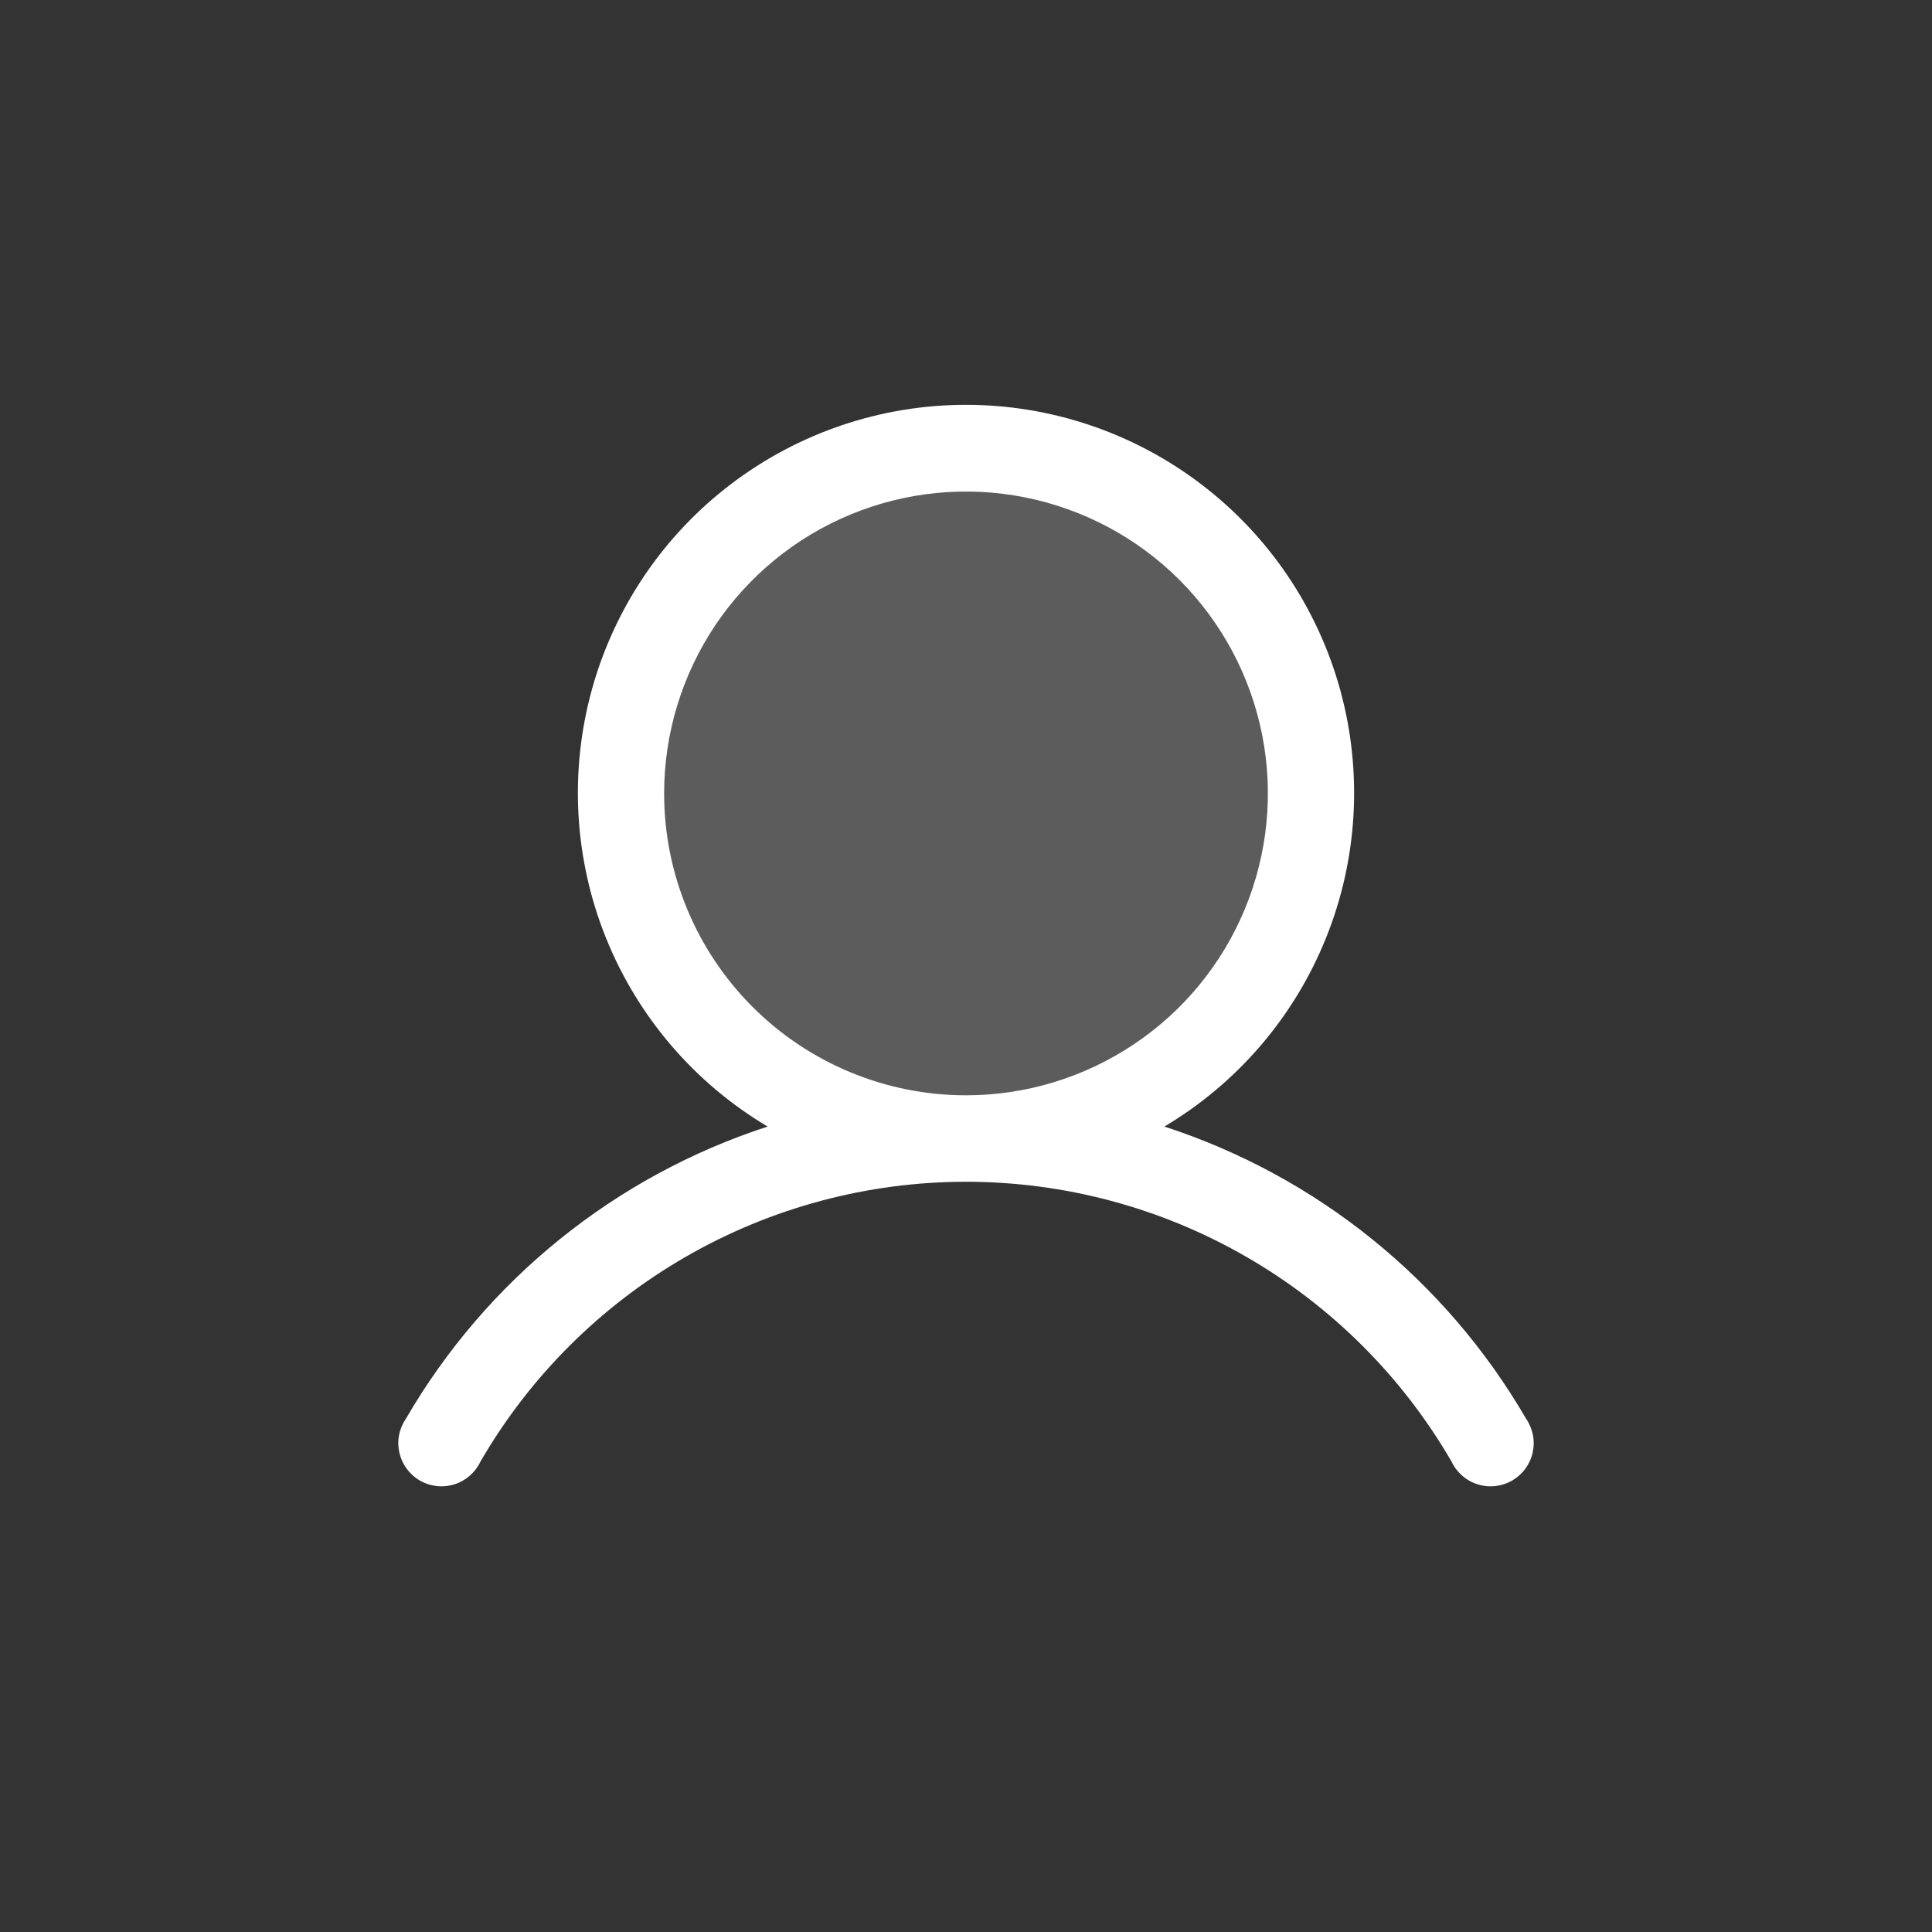
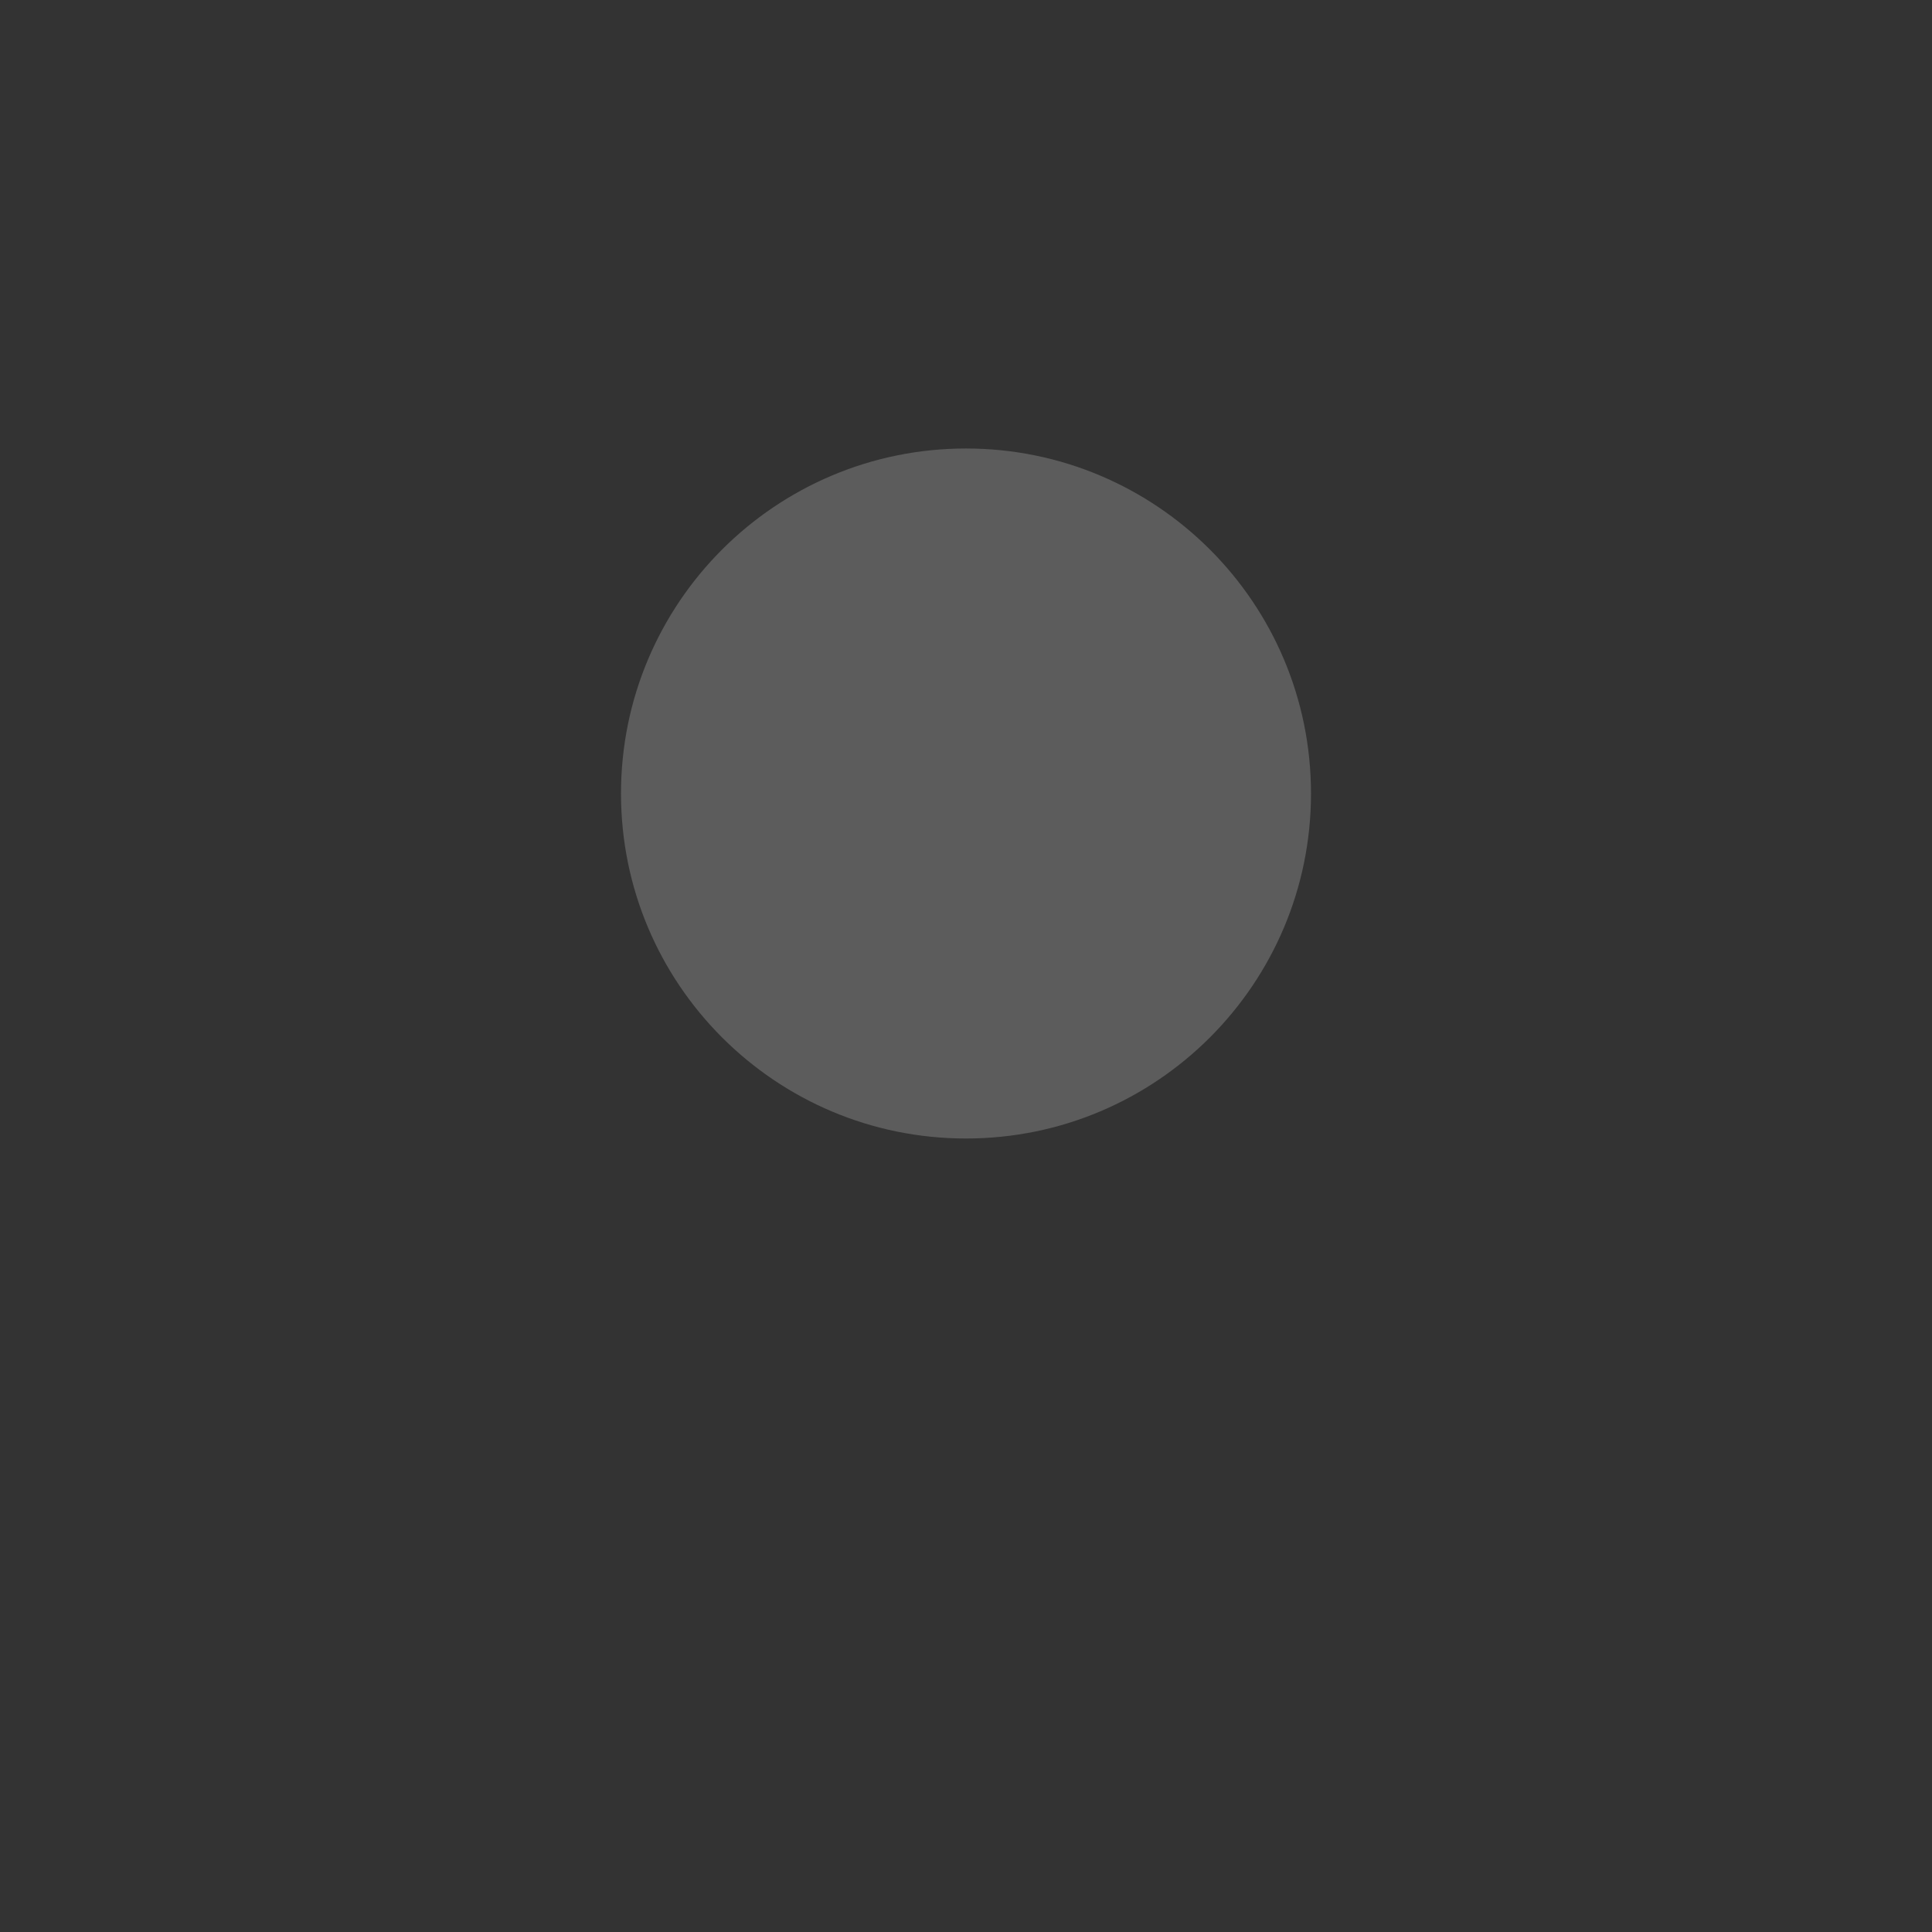
<svg xmlns="http://www.w3.org/2000/svg" width="28" height="28" viewBox="0 0 28 28" fill="none">
  <rect x="0" y="0" width="28" height="28" fill="#333333" stroke="none" />
  <path opacity="0.2" d="M14 16.5C16.761 16.5 19 14.261 19 11.5C19 8.739 16.761 6.5 14 6.5C11.239 6.5 9 8.739 9 11.5C9 14.261 11.239 16.5 14 16.5Z" fill="white" />
-   <path d="M22.117 20.561C20.951 18.552 19.084 17.045 16.875 16.327C17.934 15.697 18.757 14.737 19.217 13.595C19.678 12.452 19.75 11.189 19.424 10.001C19.097 8.813 18.39 7.765 17.41 7.019C16.43 6.272 15.232 5.867 14 5.867C12.768 5.867 11.57 6.272 10.59 7.019C9.61 7.765 8.903 8.813 8.576 10.001C8.25 11.189 8.322 12.452 8.783 13.595C9.243 14.737 10.066 15.697 11.125 16.327C8.916 17.045 7.049 18.552 5.883 20.561C5.834 20.632 5.8 20.713 5.784 20.797C5.767 20.882 5.769 20.969 5.788 21.053C5.807 21.137 5.843 21.216 5.894 21.286C5.945 21.355 6.009 21.413 6.084 21.457C6.159 21.5 6.241 21.527 6.327 21.537C6.413 21.547 6.499 21.539 6.582 21.513C6.664 21.488 6.74 21.446 6.805 21.39C6.871 21.333 6.924 21.264 6.961 21.186C7.675 19.952 8.702 18.927 9.937 18.215C11.173 17.502 12.574 17.127 14 17.127C15.426 17.127 16.827 17.502 18.063 18.215C19.298 18.927 20.325 19.952 21.039 21.186C21.076 21.264 21.129 21.333 21.195 21.39C21.26 21.446 21.336 21.488 21.419 21.513C21.501 21.539 21.588 21.547 21.673 21.537C21.759 21.527 21.841 21.5 21.916 21.457C21.991 21.413 22.055 21.355 22.107 21.286C22.157 21.216 22.194 21.137 22.212 21.053C22.231 20.969 22.233 20.882 22.216 20.797C22.2 20.713 22.166 20.632 22.117 20.561ZM9.625 11.499C9.625 10.633 9.882 9.788 10.362 9.068C10.843 8.349 11.526 7.788 12.326 7.457C13.125 7.126 14.005 7.039 14.854 7.208C15.702 7.377 16.482 7.793 17.094 8.405C17.706 9.017 18.122 9.797 18.291 10.645C18.46 11.494 18.373 12.374 18.042 13.173C17.711 13.973 17.15 14.656 16.431 15.136C15.711 15.617 14.865 15.874 14 15.874C12.84 15.874 11.727 15.413 10.906 14.592C10.086 13.772 9.625 12.659 9.625 11.499Z" fill="white" />
</svg>